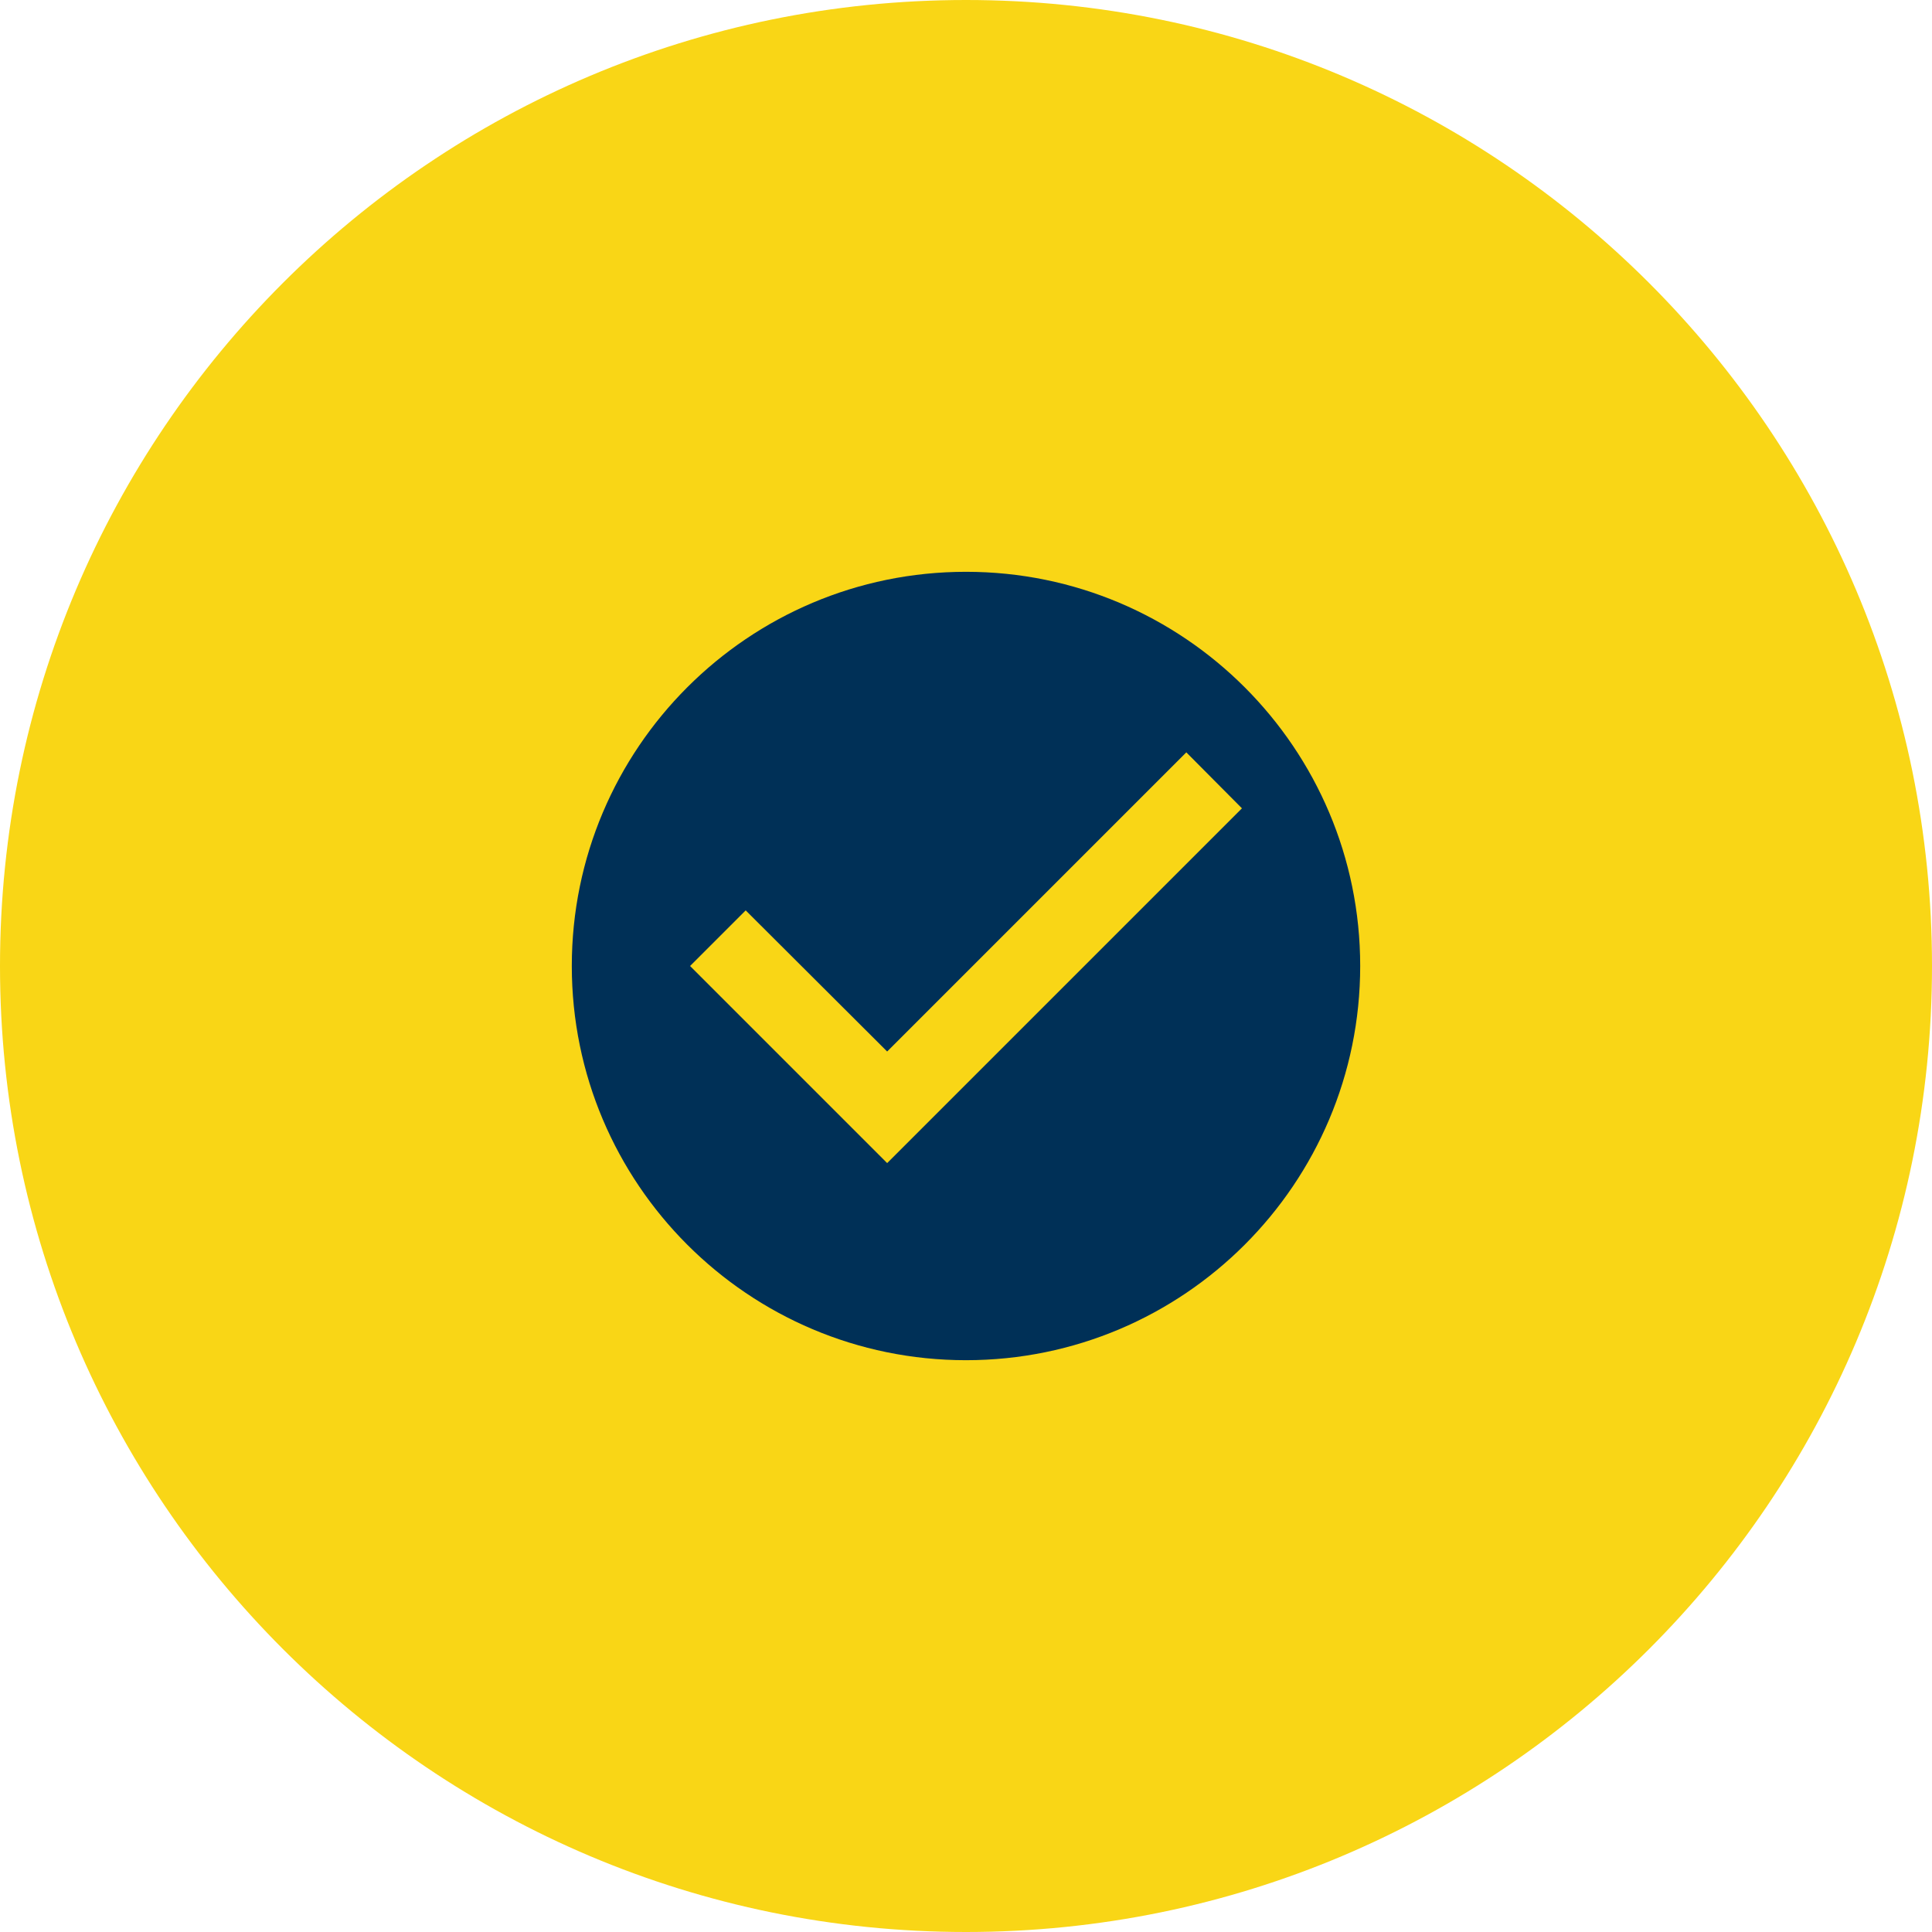
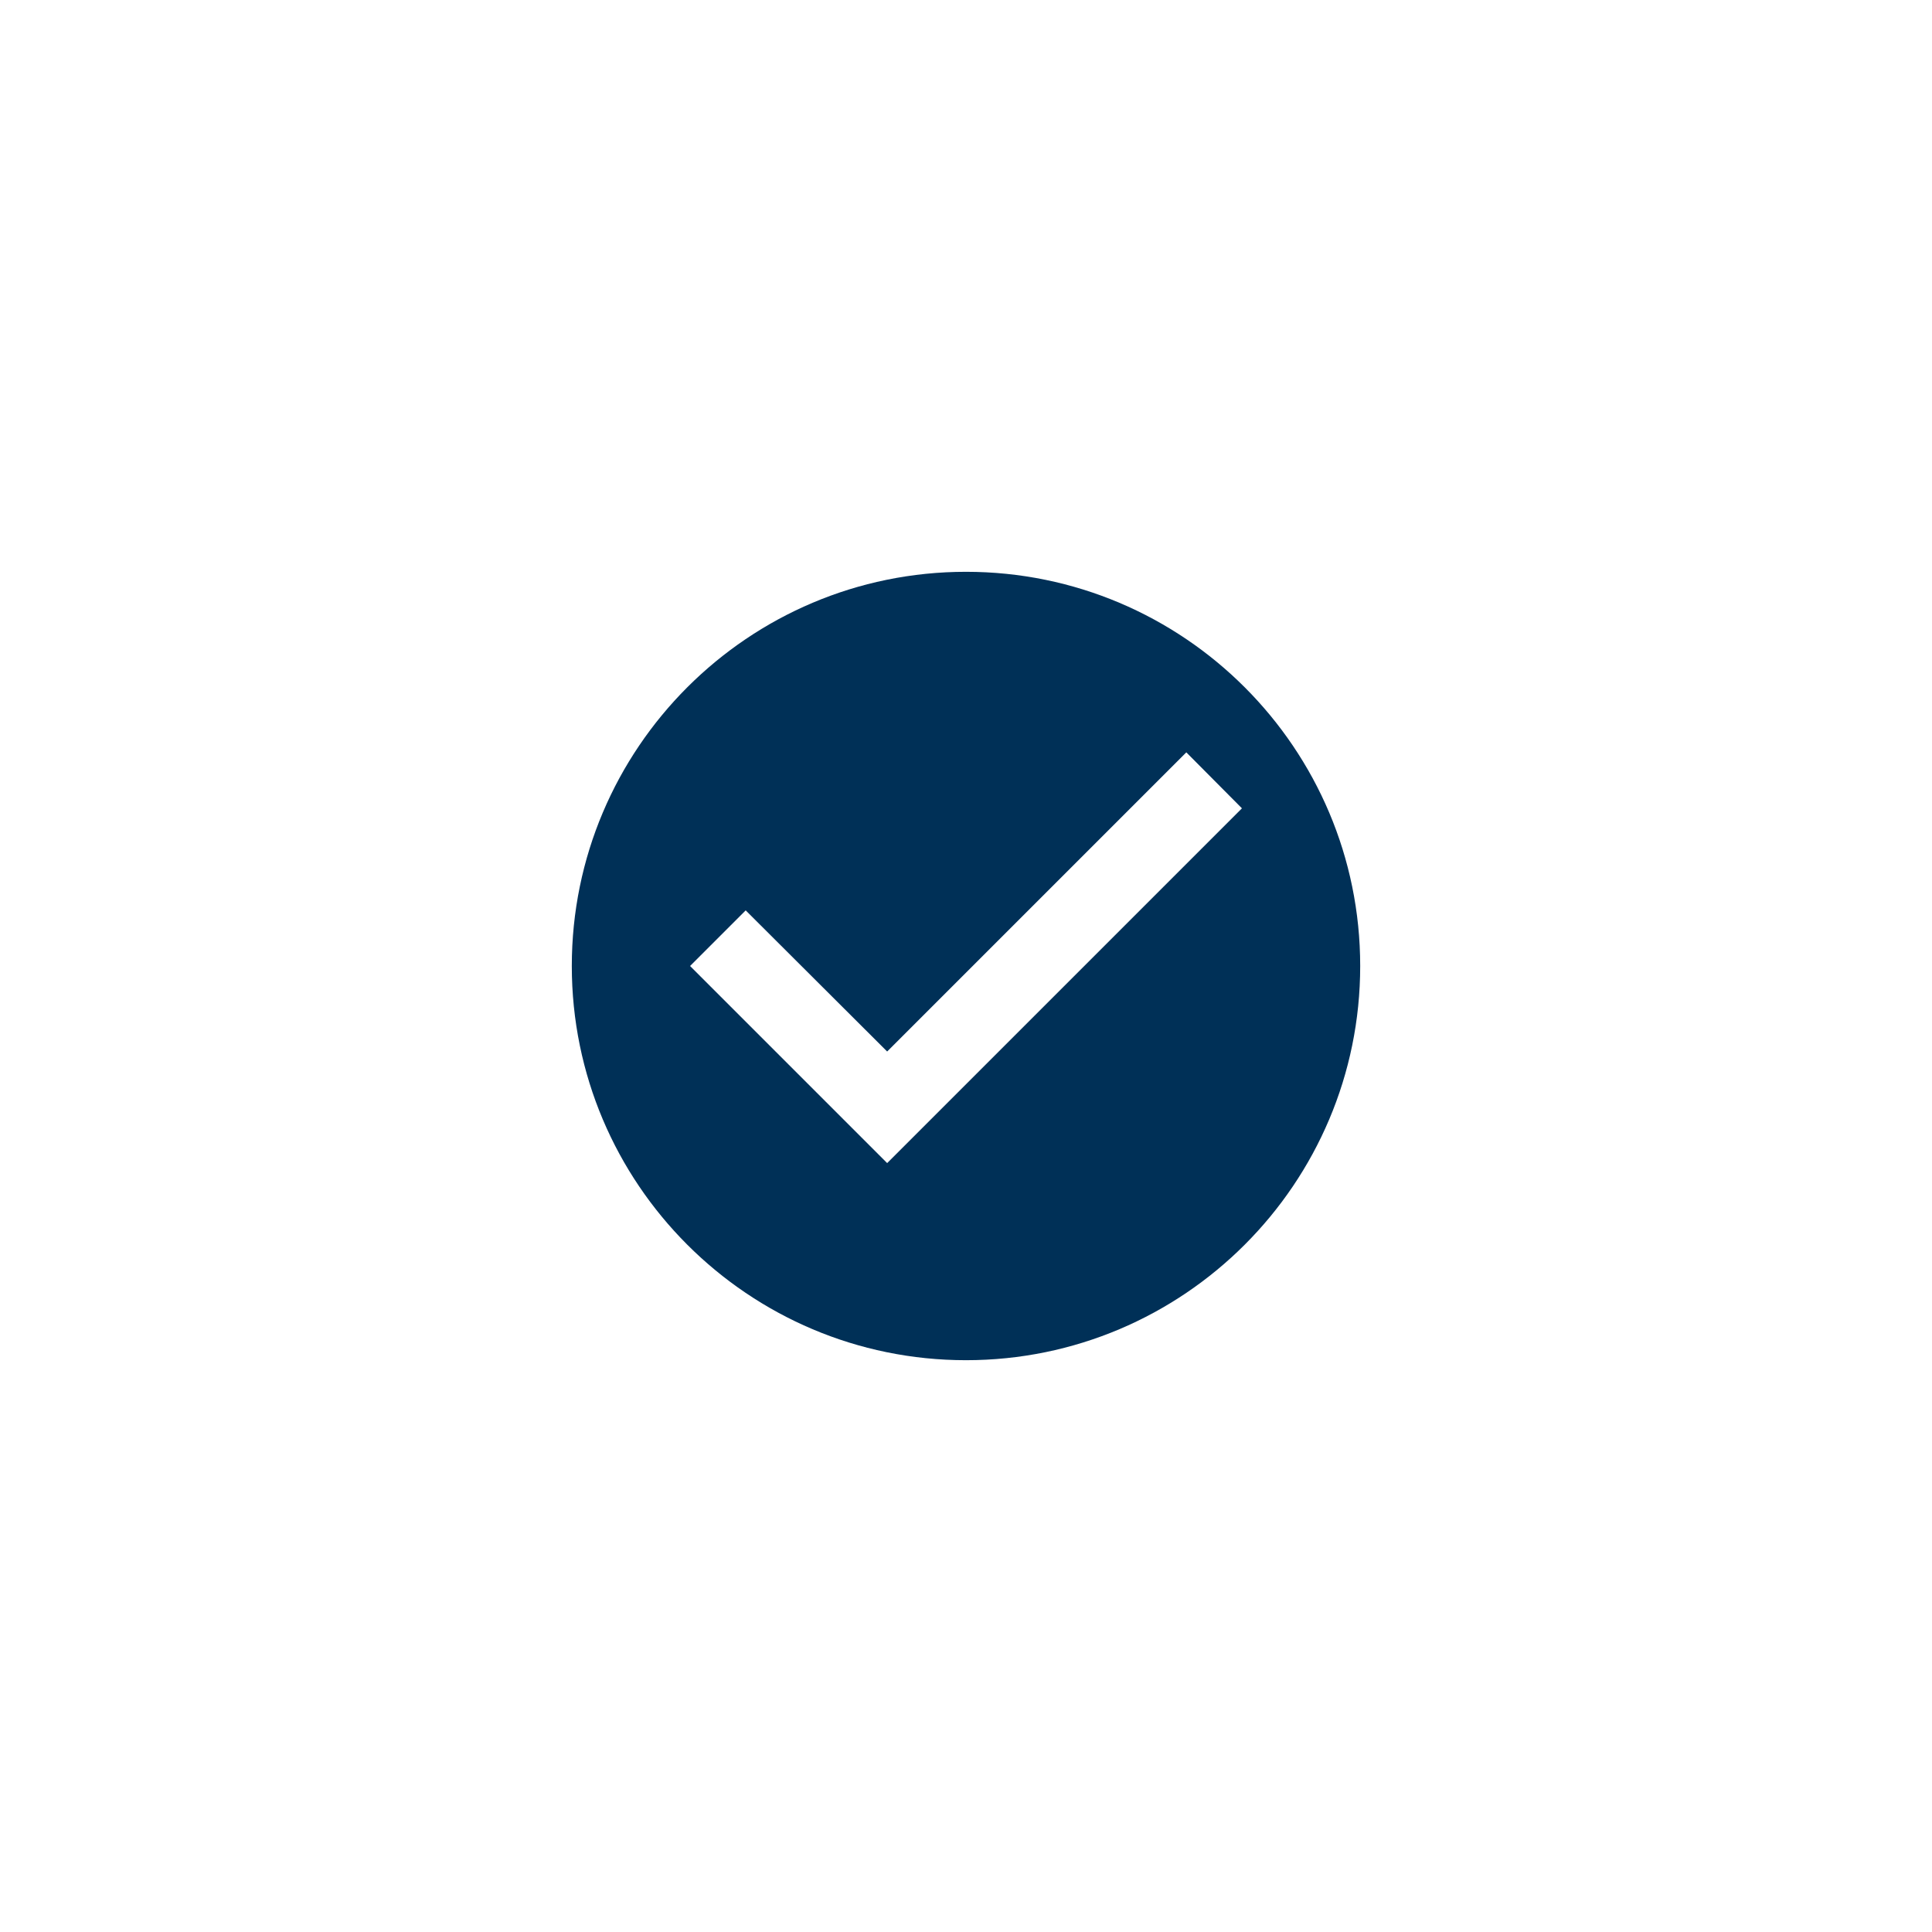
<svg xmlns="http://www.w3.org/2000/svg" width="223" height="223" overflow="hidden">
  <defs>
    <clipPath id="clip0">
      <rect x="1109" y="1749" width="223" height="223" />
    </clipPath>
  </defs>
  <g clip-path="url(#clip0)" transform="translate(-1109 -1749)">
-     <path d="M1109 1860.5C1109 1798.92 1158.92 1749 1220.5 1749 1282.08 1749 1332 1798.92 1332 1860.5 1332 1922.08 1282.08 1972 1220.5 1972 1158.92 1972 1109 1922.08 1109 1860.5Z" fill="#F9D616" fill-rule="evenodd" />
    <path d="M1220.5 1815C1195.38 1815 1175 1835.38 1175 1860.5 1175 1885.62 1195.38 1906 1220.5 1906 1245.62 1906 1266 1885.62 1266 1860.5 1266 1835.38 1245.62 1815 1220.5 1815ZM1211.4 1883.25 1188.65 1860.5 1195.07 1854.08 1211.4 1870.37 1245.93 1835.84 1252.35 1842.3 1211.4 1883.25Z" fill="#003057" fill-rule="evenodd" />
  </g>
</svg>